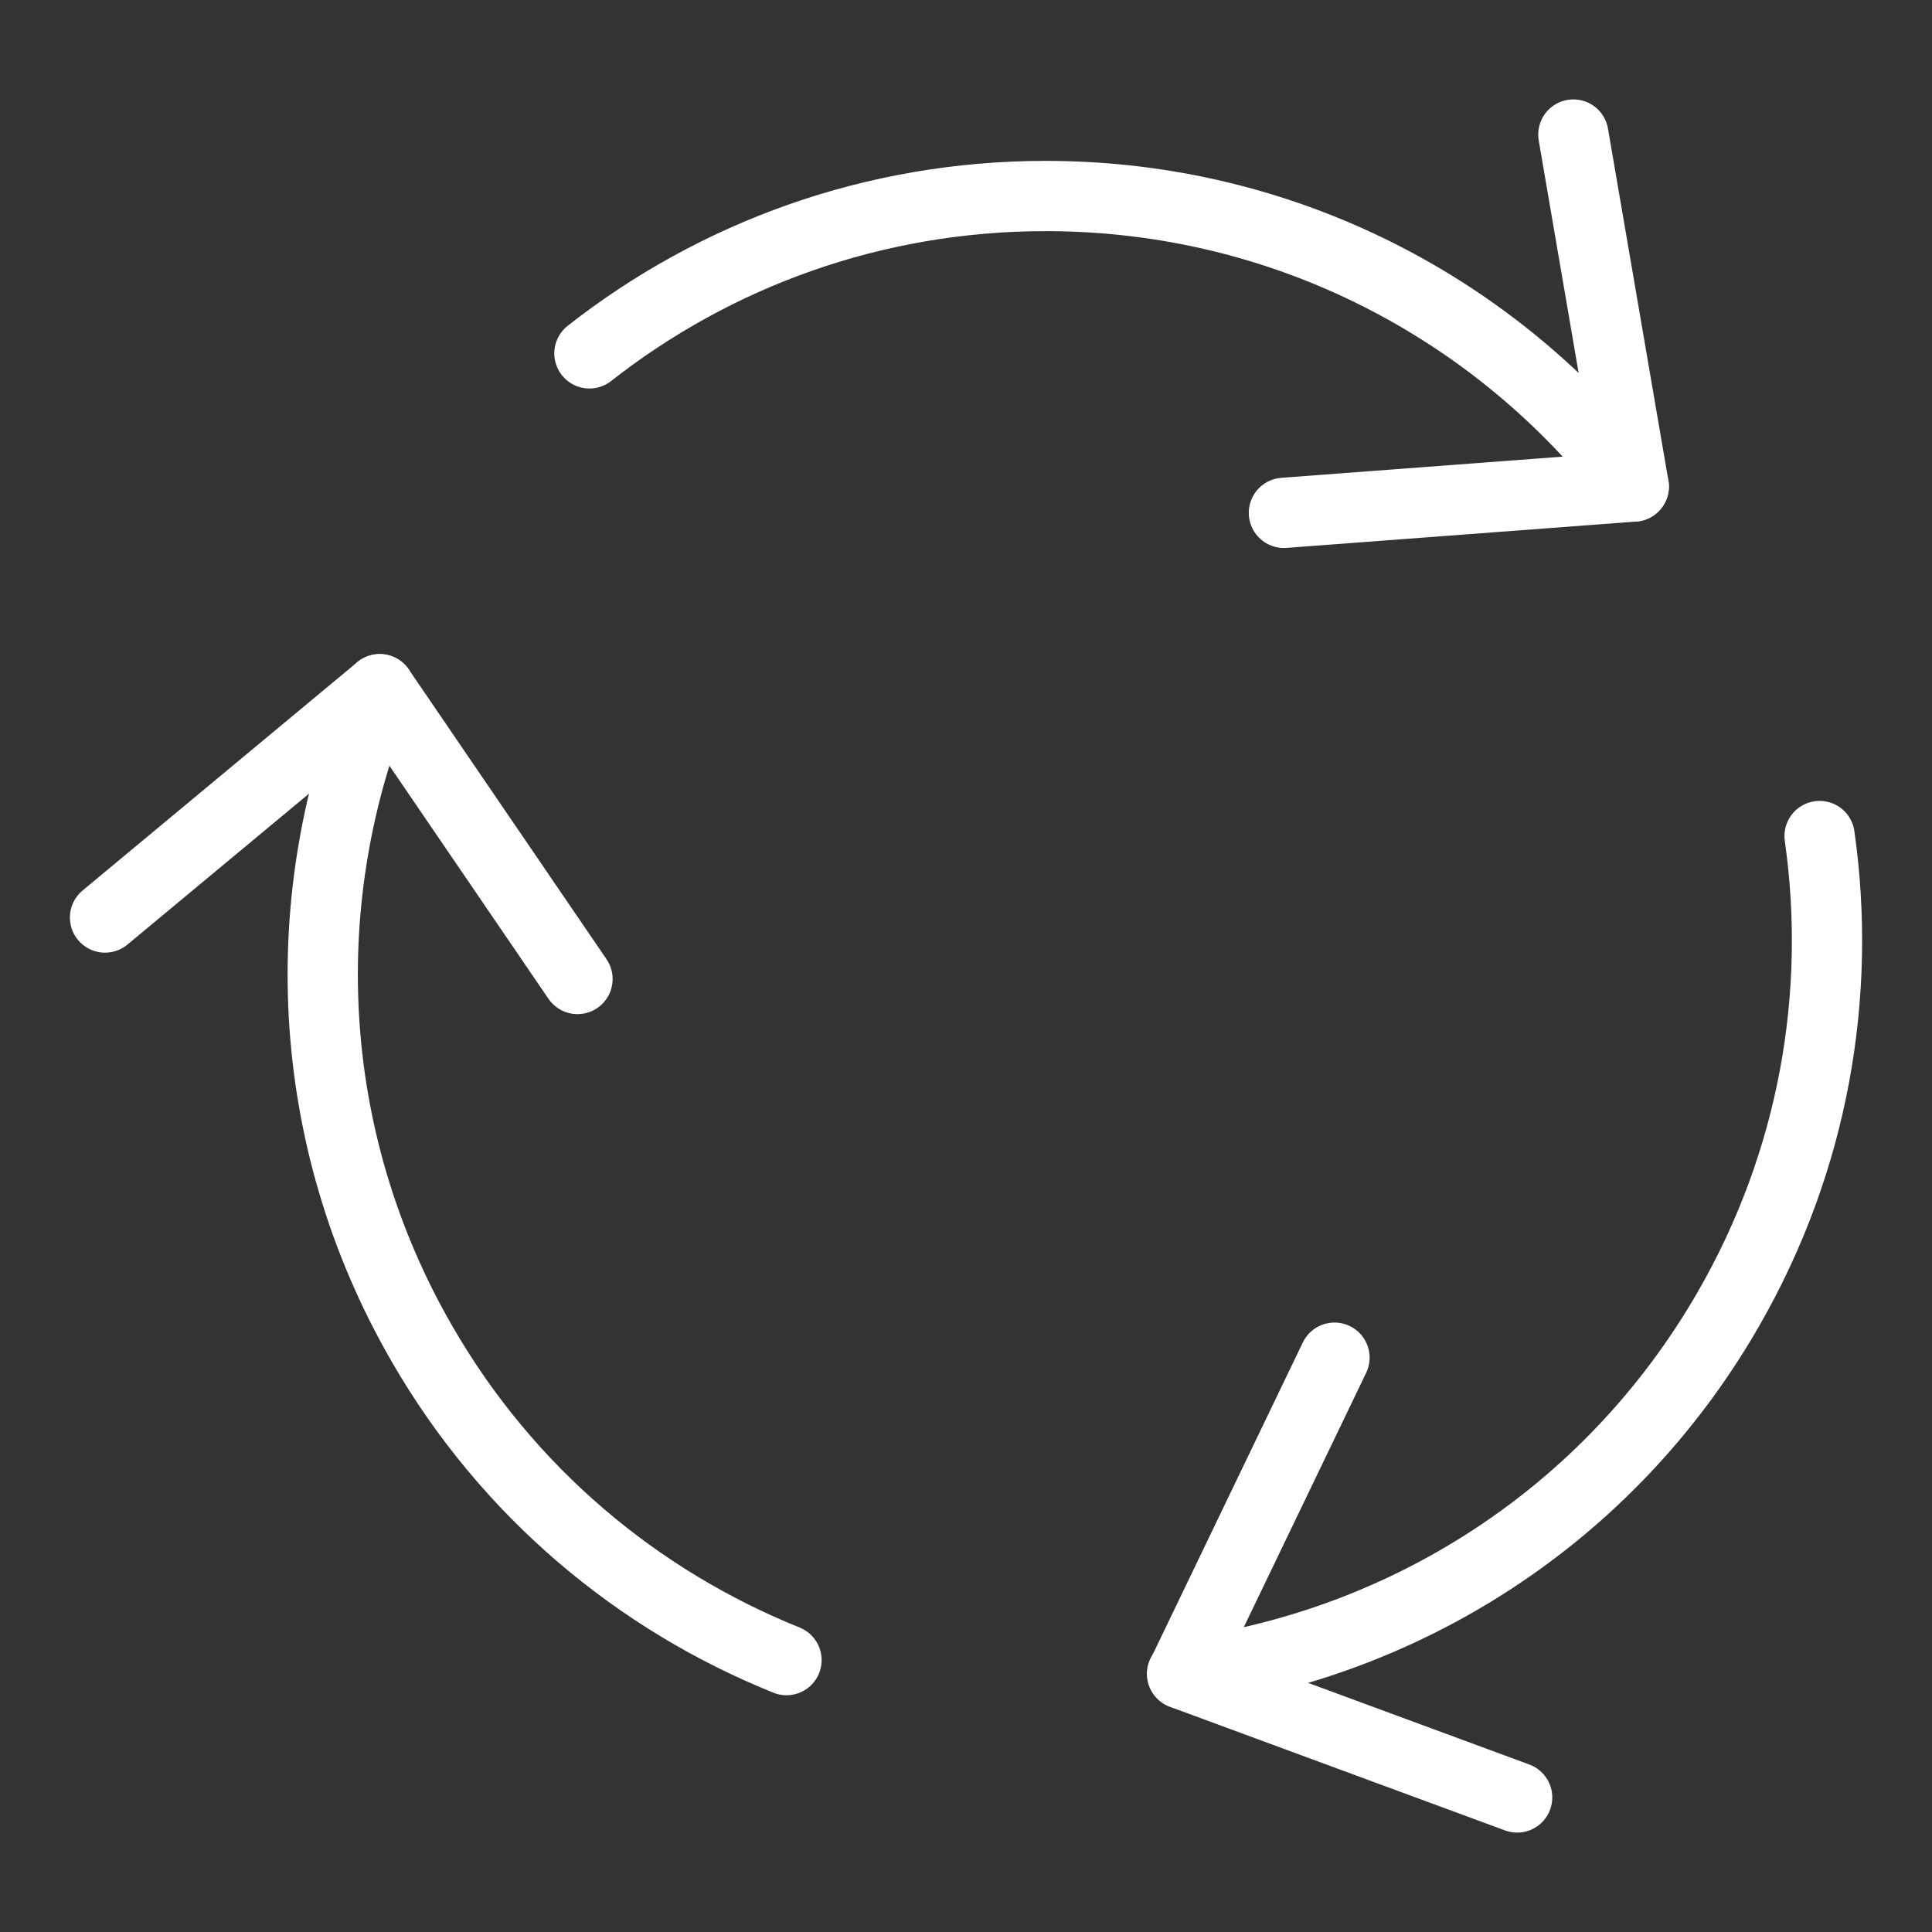
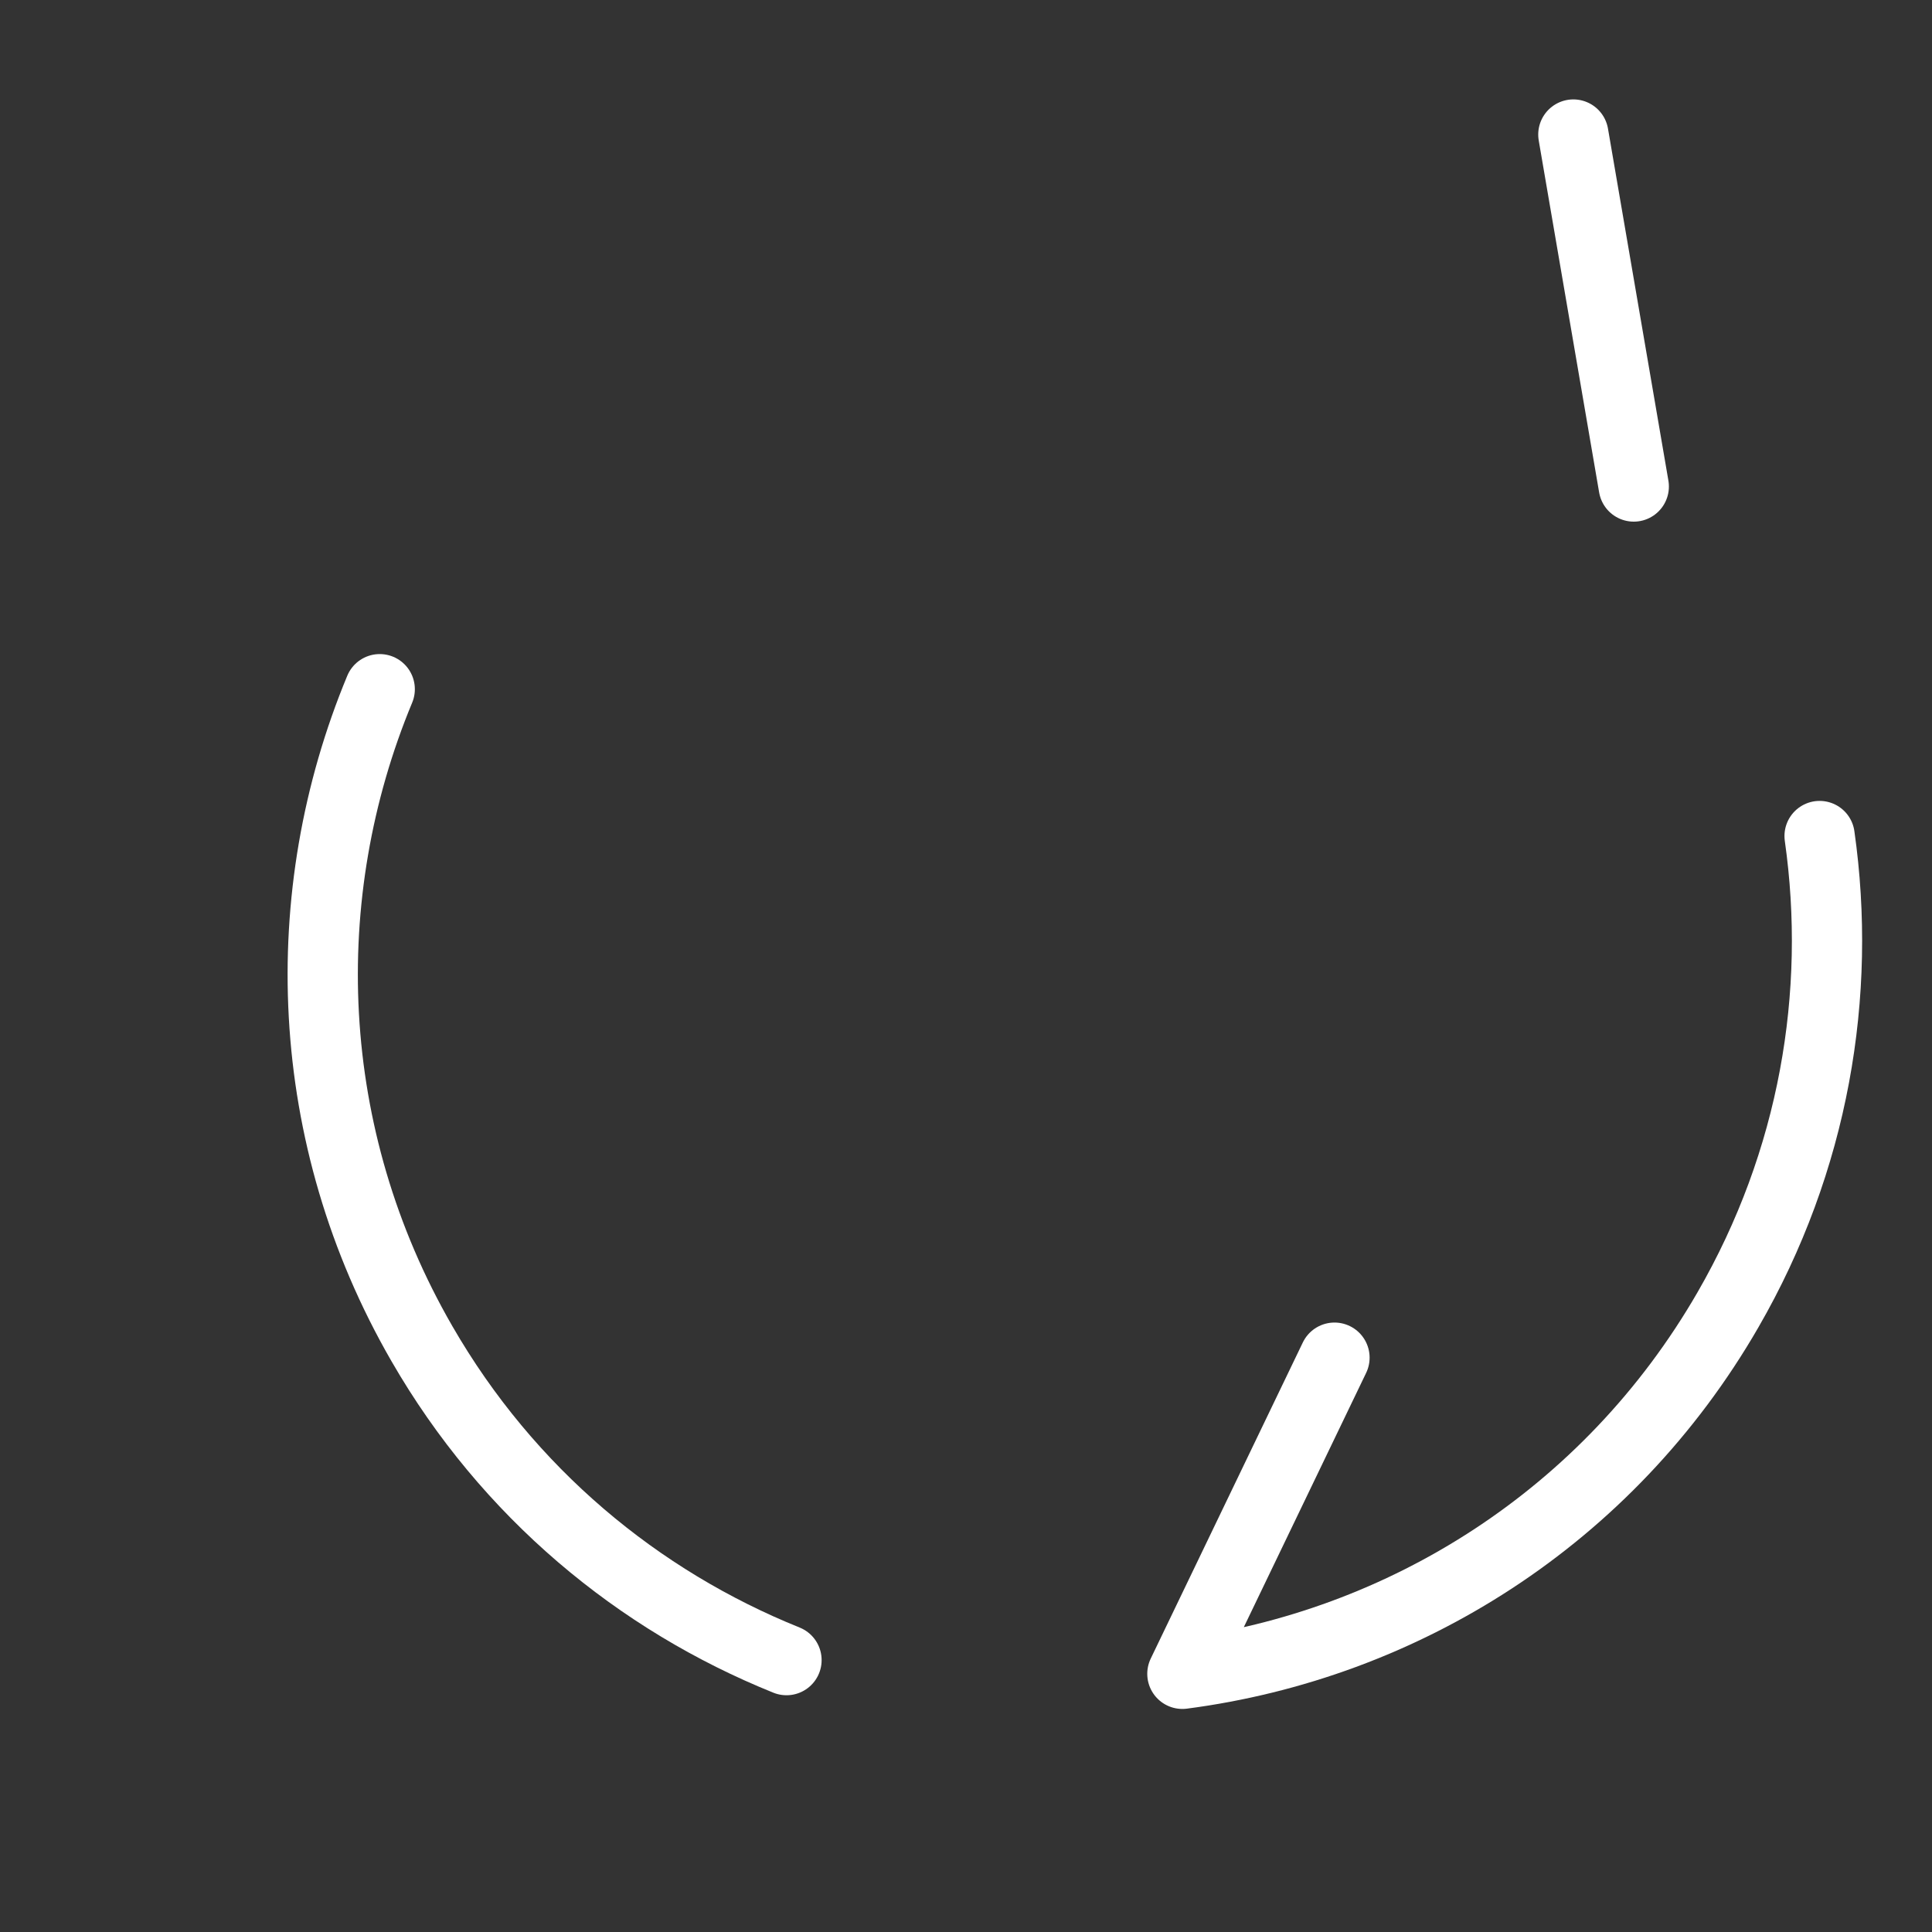
<svg xmlns="http://www.w3.org/2000/svg" id="_图层_1" data-name="图层 1" viewBox="0 0 55 55">
  <rect x="0" y="0" width="55" height="55" fill="#333333" stroke="none" />
  <defs>
    <style>
      .cls-1 {
        fill: none;
        stroke: #fff;
        stroke-linecap: round;
        stroke-linejoin: round;
        stroke-width: 2px;
      }
    </style>
  </defs>
  <g>
-     <path class="cls-1" d="m16.78,10.06c3.58-2.81,8.09-4.48,12.99-4.48,6.82,0,12.89,3.24,16.74,8.27l-9.96.75" />
    <line class="cls-1" x1="44.79" y1="3.83" x2="46.51" y2="13.85" />
  </g>
  <g>
-     <path class="cls-1" d="m22.39,47.26c-4.22-1.7-7.93-4.76-10.38-9.01-3.41-5.91-3.63-12.78-1.2-18.63l5.63,8.25" />
-     <line class="cls-1" x1="2.99" y1="26.12" x2="10.81" y2="19.62" />
+     <path class="cls-1" d="m22.39,47.26c-4.22-1.7-7.93-4.76-10.38-9.01-3.41-5.91-3.63-12.78-1.2-18.63" />
  </g>
  <g>
    <path class="cls-1" d="m51.8,23.8c.64,4.5-.16,9.25-2.61,13.49-3.41,5.91-9.25,9.54-15.53,10.36l4.33-9" />
-     <line class="cls-1" x1="43.19" y1="51.17" x2="33.65" y2="47.65" />
  </g>
</svg>